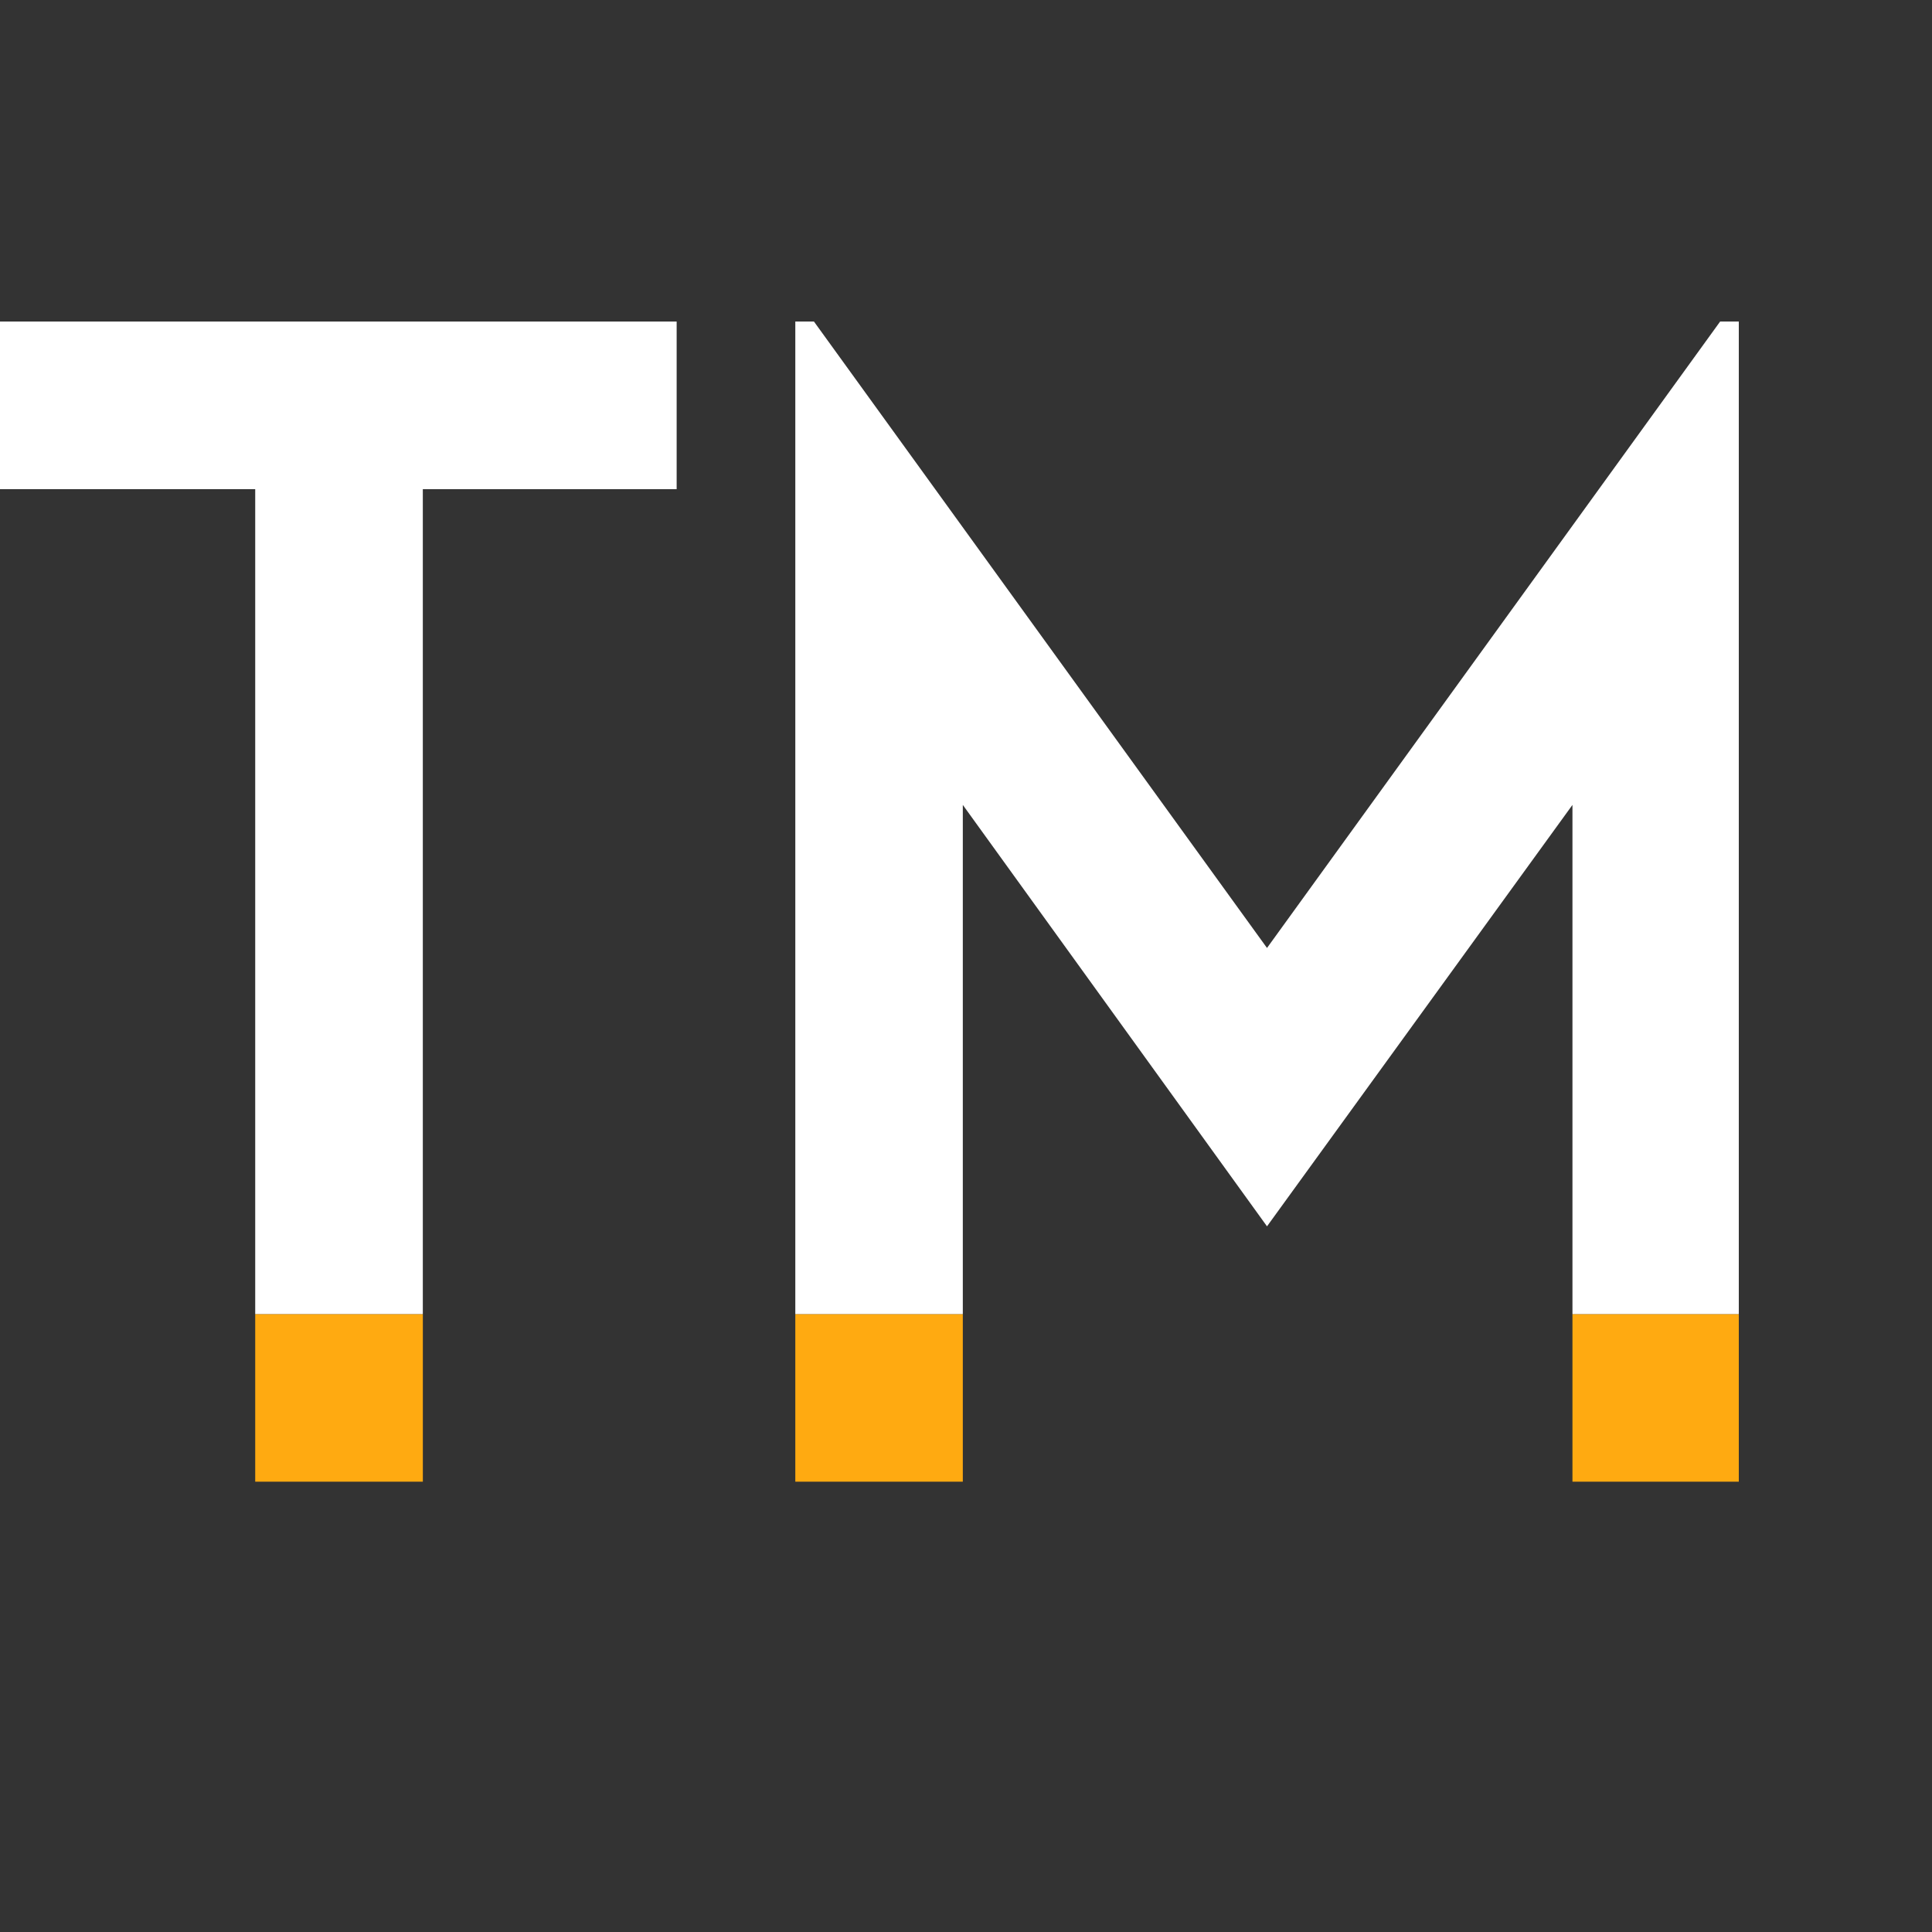
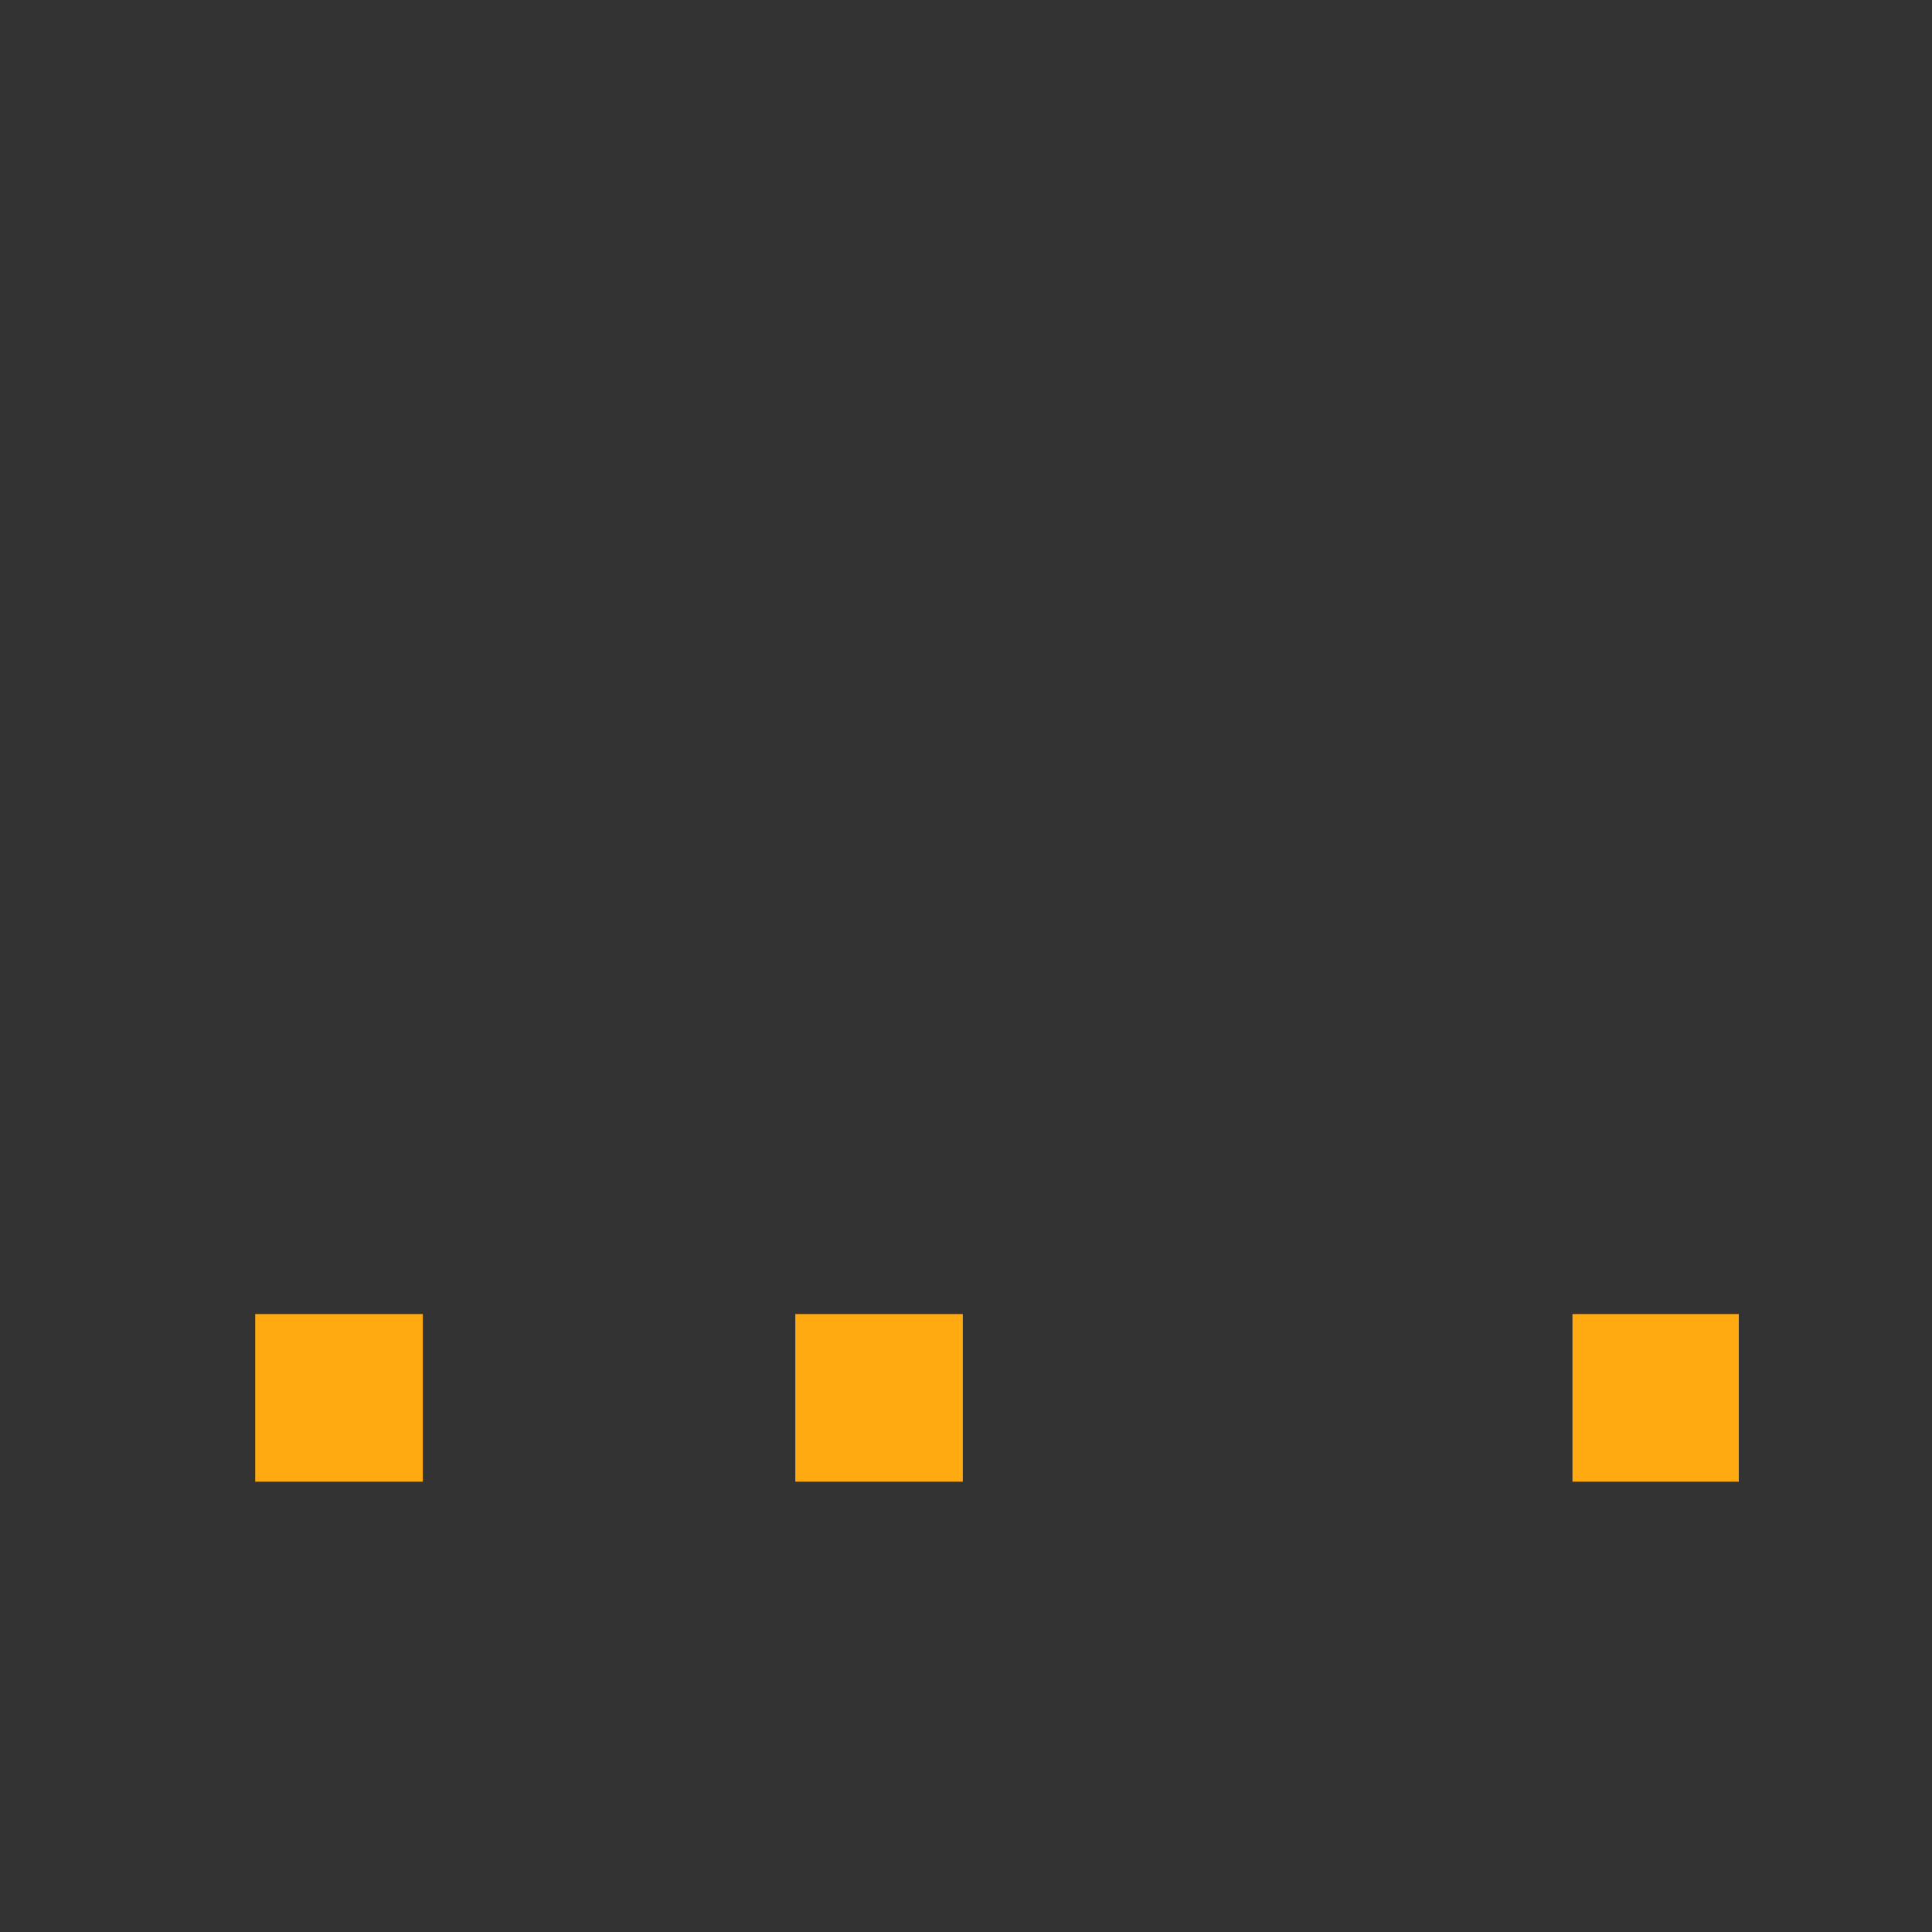
<svg xmlns="http://www.w3.org/2000/svg" id="图层_1" data-name="图层 1" viewBox="0 0 60 60">
  <rect x="0" y="0" width="60" height="60" fill="#333333" stroke="none" />
  <defs>
    <style>.cls-1{fill:#fa1;}.cls-2{fill:#fff;}</style>
  </defs>
  <title>ipo-tm</title>
  <rect class="cls-1" x="7.926" y="40.809" width="5.206" height="5.206" />
  <rect class="cls-1" x="24.699" y="40.809" width="5.202" height="5.206" />
  <rect class="cls-1" x="48.834" y="40.809" width="5.166" height="5.206" />
-   <path class="cls-2" d="M7.926,40.809V15.191H0V9.986H21.014v5.206H13.131V40.809Z" />
-   <polygon class="cls-2" points="53.42 9.986 39.348 29.44 25.278 9.986 24.699 9.986 24.699 40.809 29.901 40.809 29.901 24.997 39.348 38.085 48.834 24.997 48.834 40.809 54 40.809 54 9.986 53.42 9.986" />
</svg>